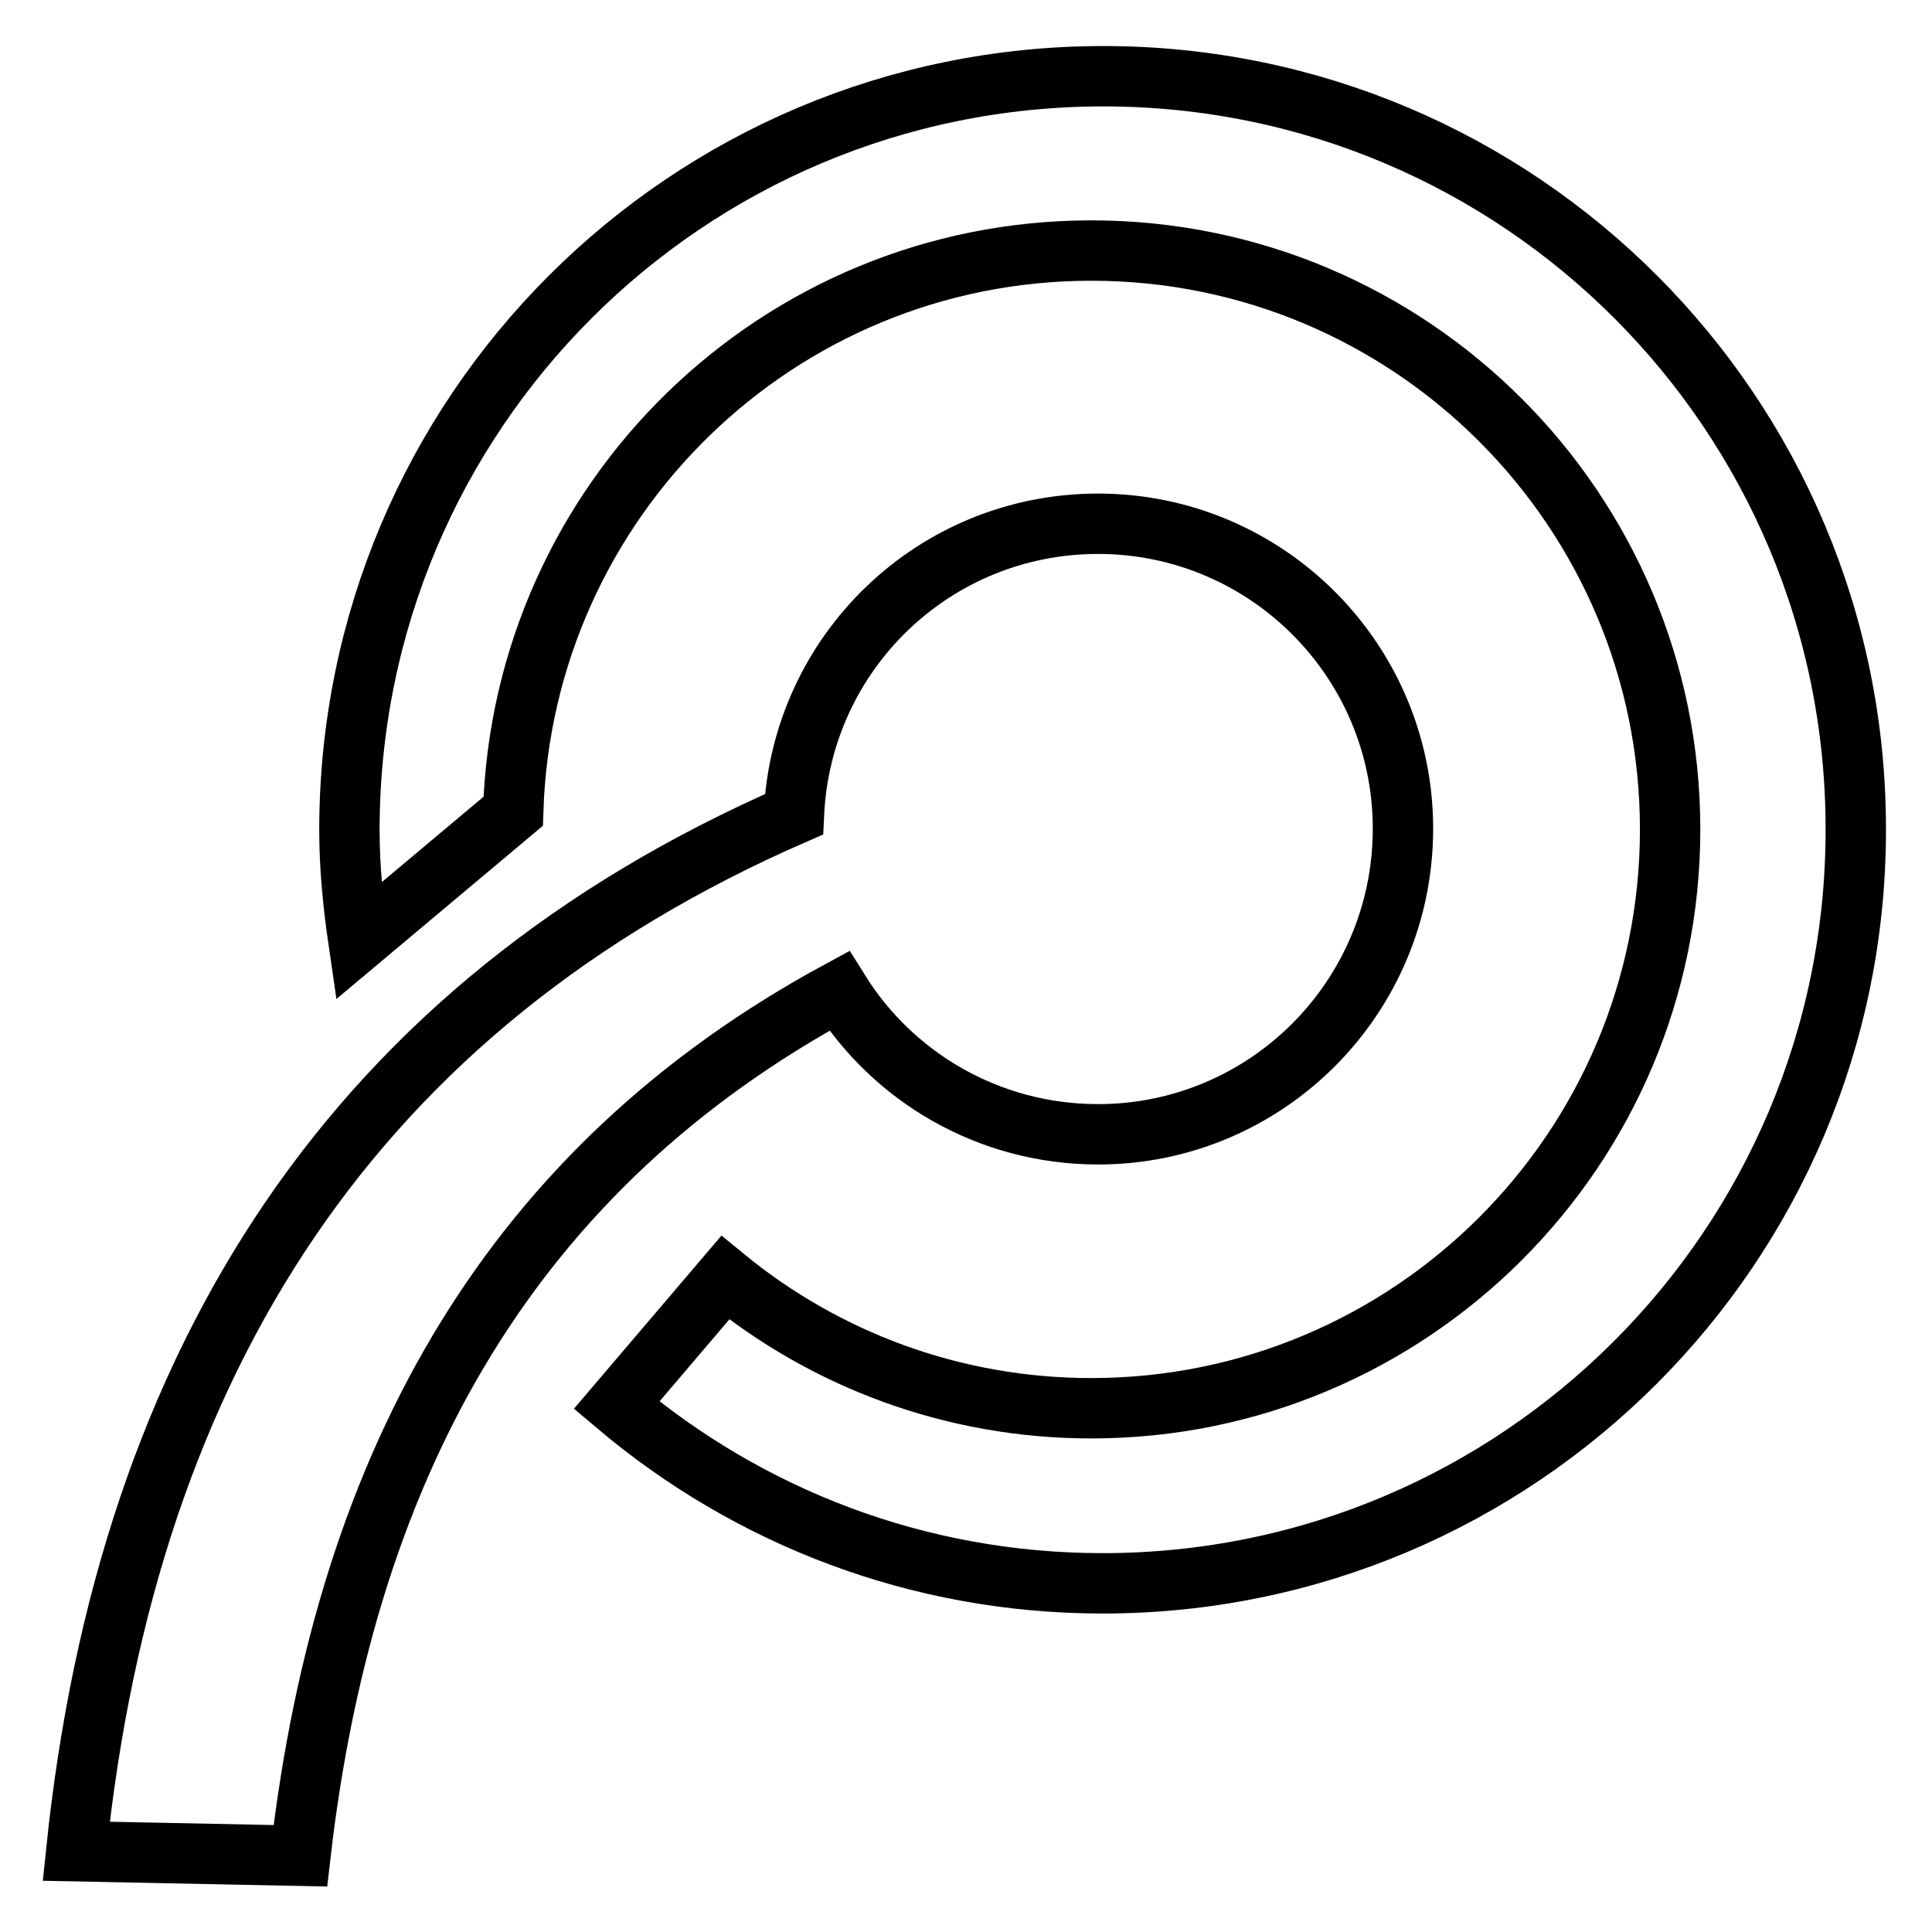
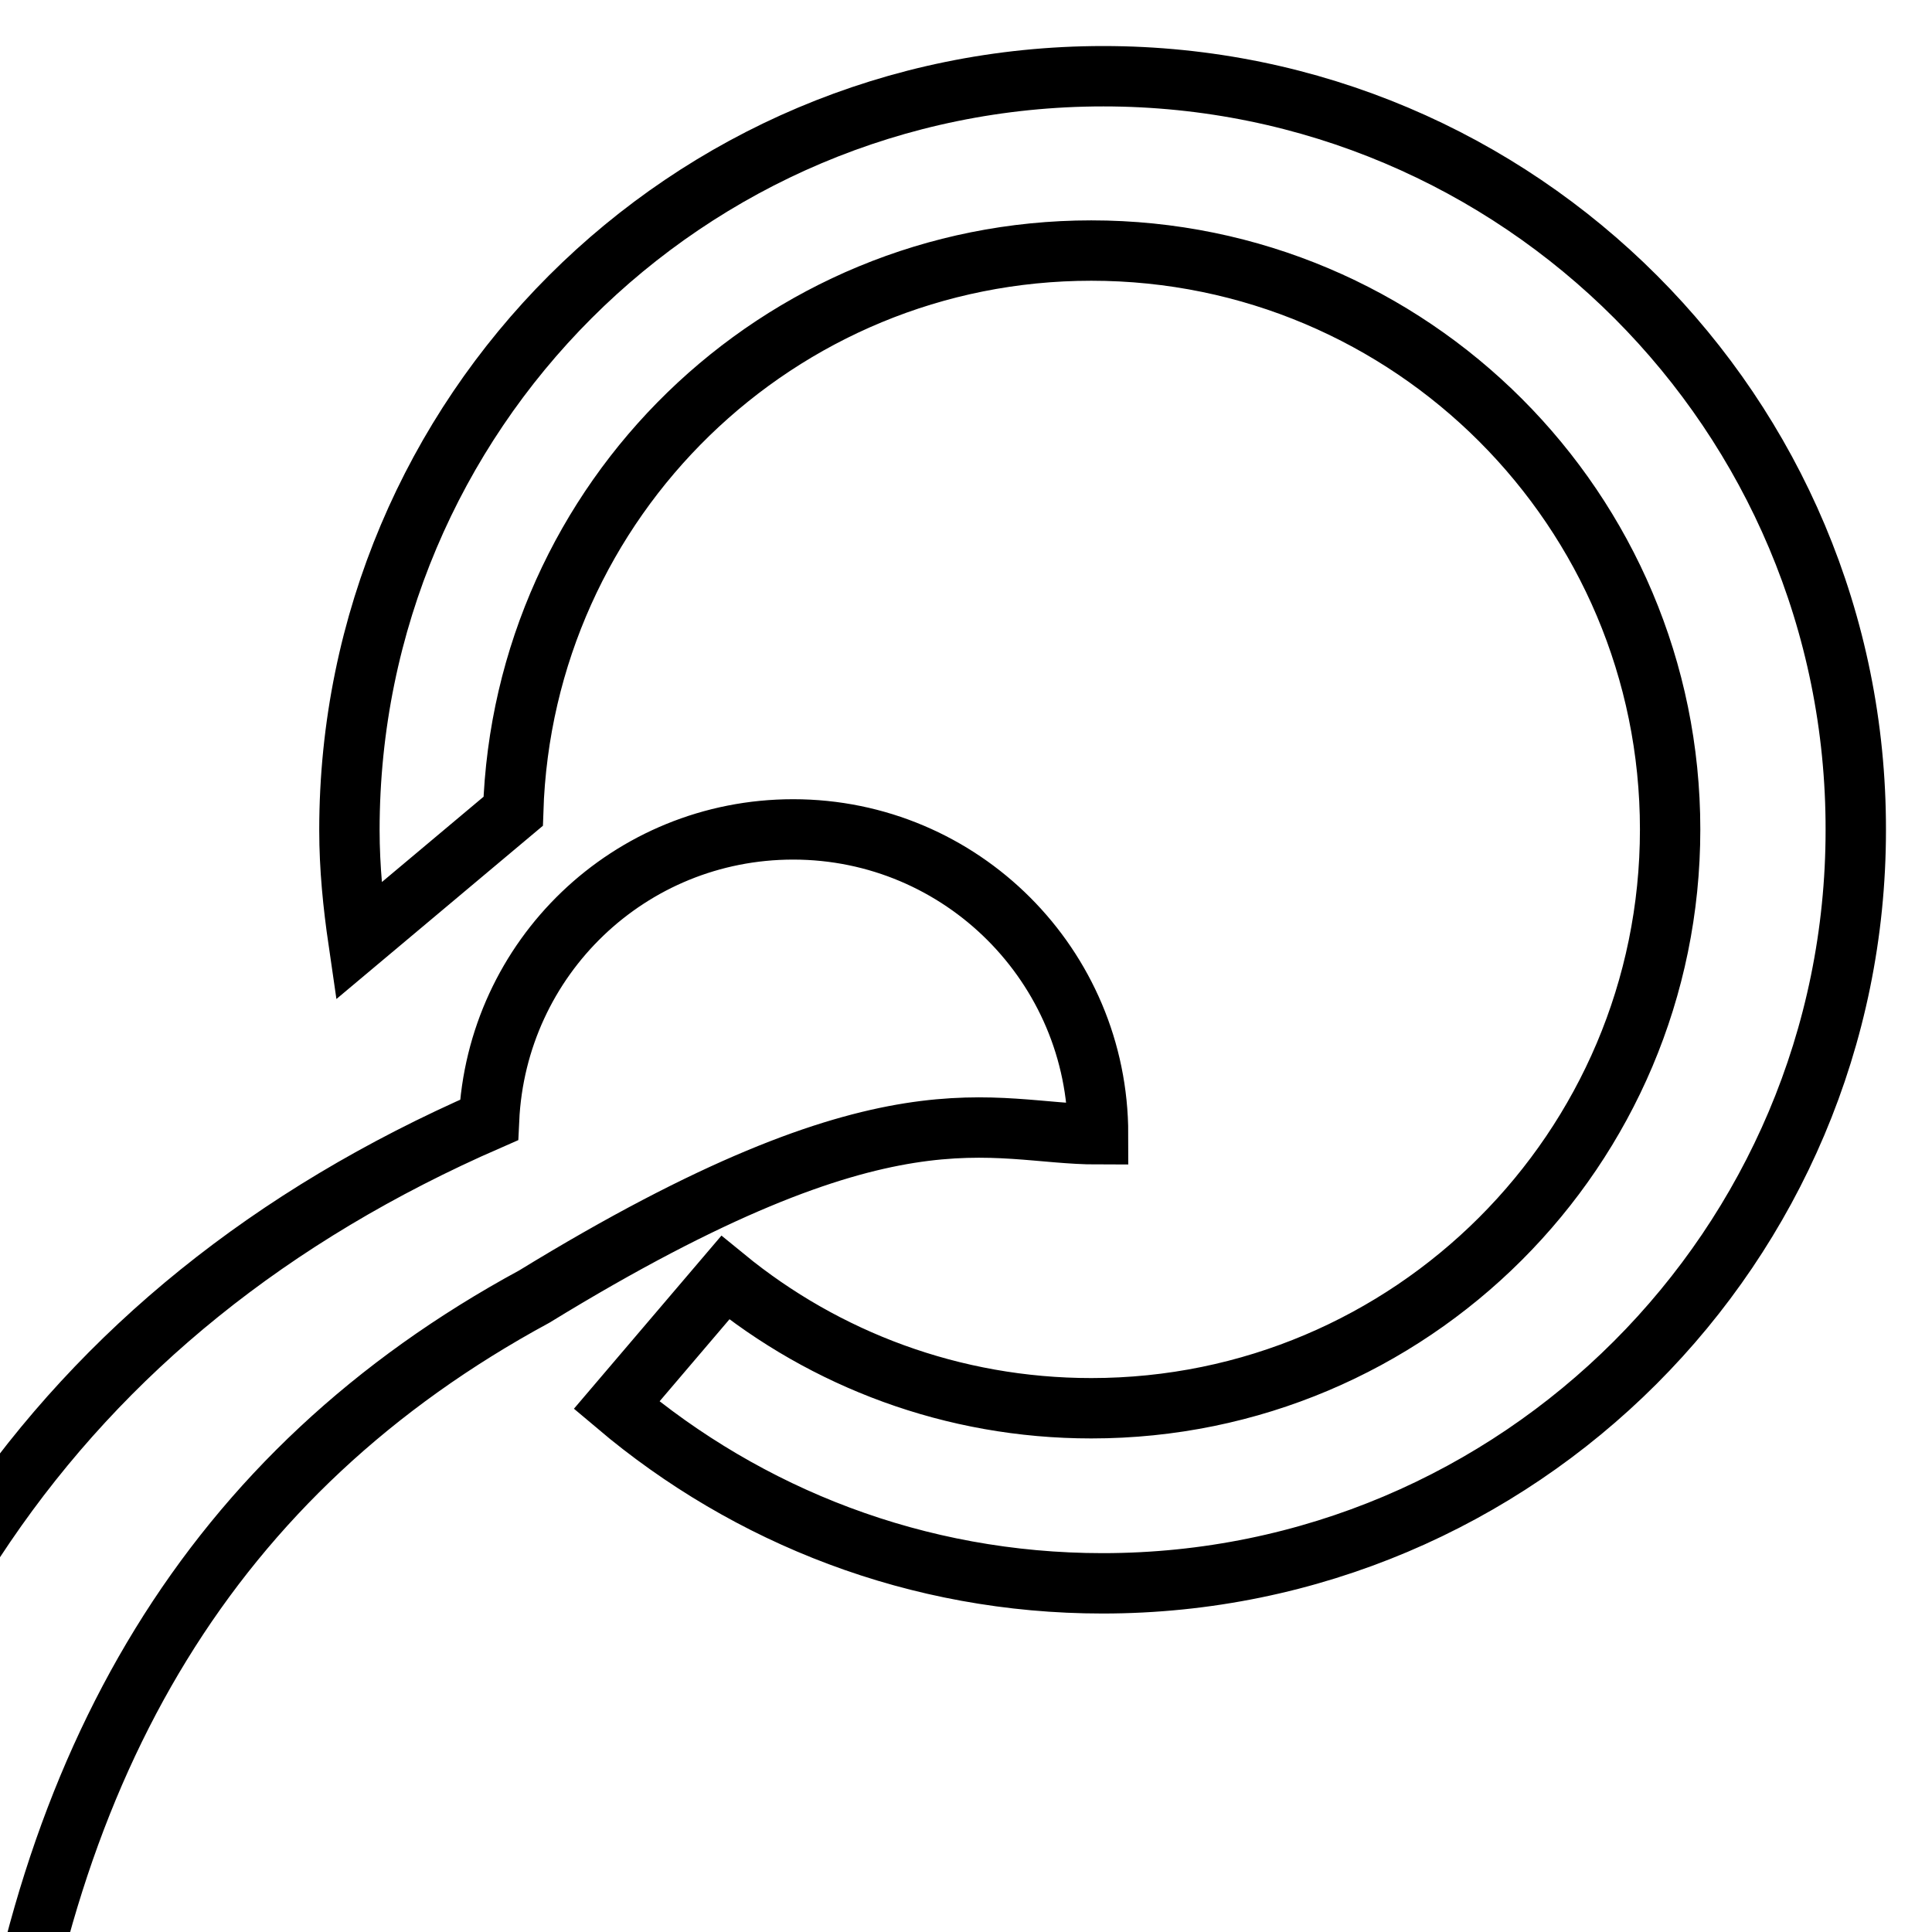
<svg xmlns="http://www.w3.org/2000/svg" version="1.1" x="0px" y="0px" viewBox="0 0 256 256" enable-background="new 0 0 256 256" xml:space="preserve">
  <g>
    <g>
-       <path stroke-width="8" fill-opacity="0" stroke="#000000" d="M146.2,10.1C91,10.1,46.3,54.8,46.3,110c0,5,0.5,9.9,1.2,14.7l20.5-17.2c1.3-41.3,35.1-74.3,76.6-74.3c42.4,0,76.7,34.4,76.7,76.7c0,42.4-34.4,76.7-76.7,76.7c-18.4,0-35.3-6.5-48.5-17.3l-14.4,16.9c17.4,14.7,39.8,23.6,64.4,23.6c55.1,0,99.8-44.7,99.8-99.8C246,54.8,201.3,10.1,146.2,10.1z M145.5,150.3c22.3,0,40.4-18.1,40.4-40.5c0-22.3-18.1-40.4-40.4-40.4c-21.7,0-39.3,17-40.3,38.5c-58,25.3-88.3,72-95.1,137.4l29.7,0.6c6.1-53.1,28.6-91.4,71.4-114.6C118.3,142.7,131,150.3,145.5,150.3z" />
+       <path stroke-width="8" fill-opacity="0" stroke="#000000" d="M146.2,10.1C91,10.1,46.3,54.8,46.3,110c0,5,0.5,9.9,1.2,14.7l20.5-17.2c1.3-41.3,35.1-74.3,76.6-74.3c42.4,0,76.7,34.4,76.7,76.7c0,42.4-34.4,76.7-76.7,76.7c-18.4,0-35.3-6.5-48.5-17.3l-14.4,16.9c17.4,14.7,39.8,23.6,64.4,23.6c55.1,0,99.8-44.7,99.8-99.8C246,54.8,201.3,10.1,146.2,10.1z M145.5,150.3c0-22.3-18.1-40.4-40.4-40.4c-21.7,0-39.3,17-40.3,38.5c-58,25.3-88.3,72-95.1,137.4l29.7,0.6c6.1-53.1,28.6-91.4,71.4-114.6C118.3,142.7,131,150.3,145.5,150.3z" />
    </g>
  </g>
</svg>